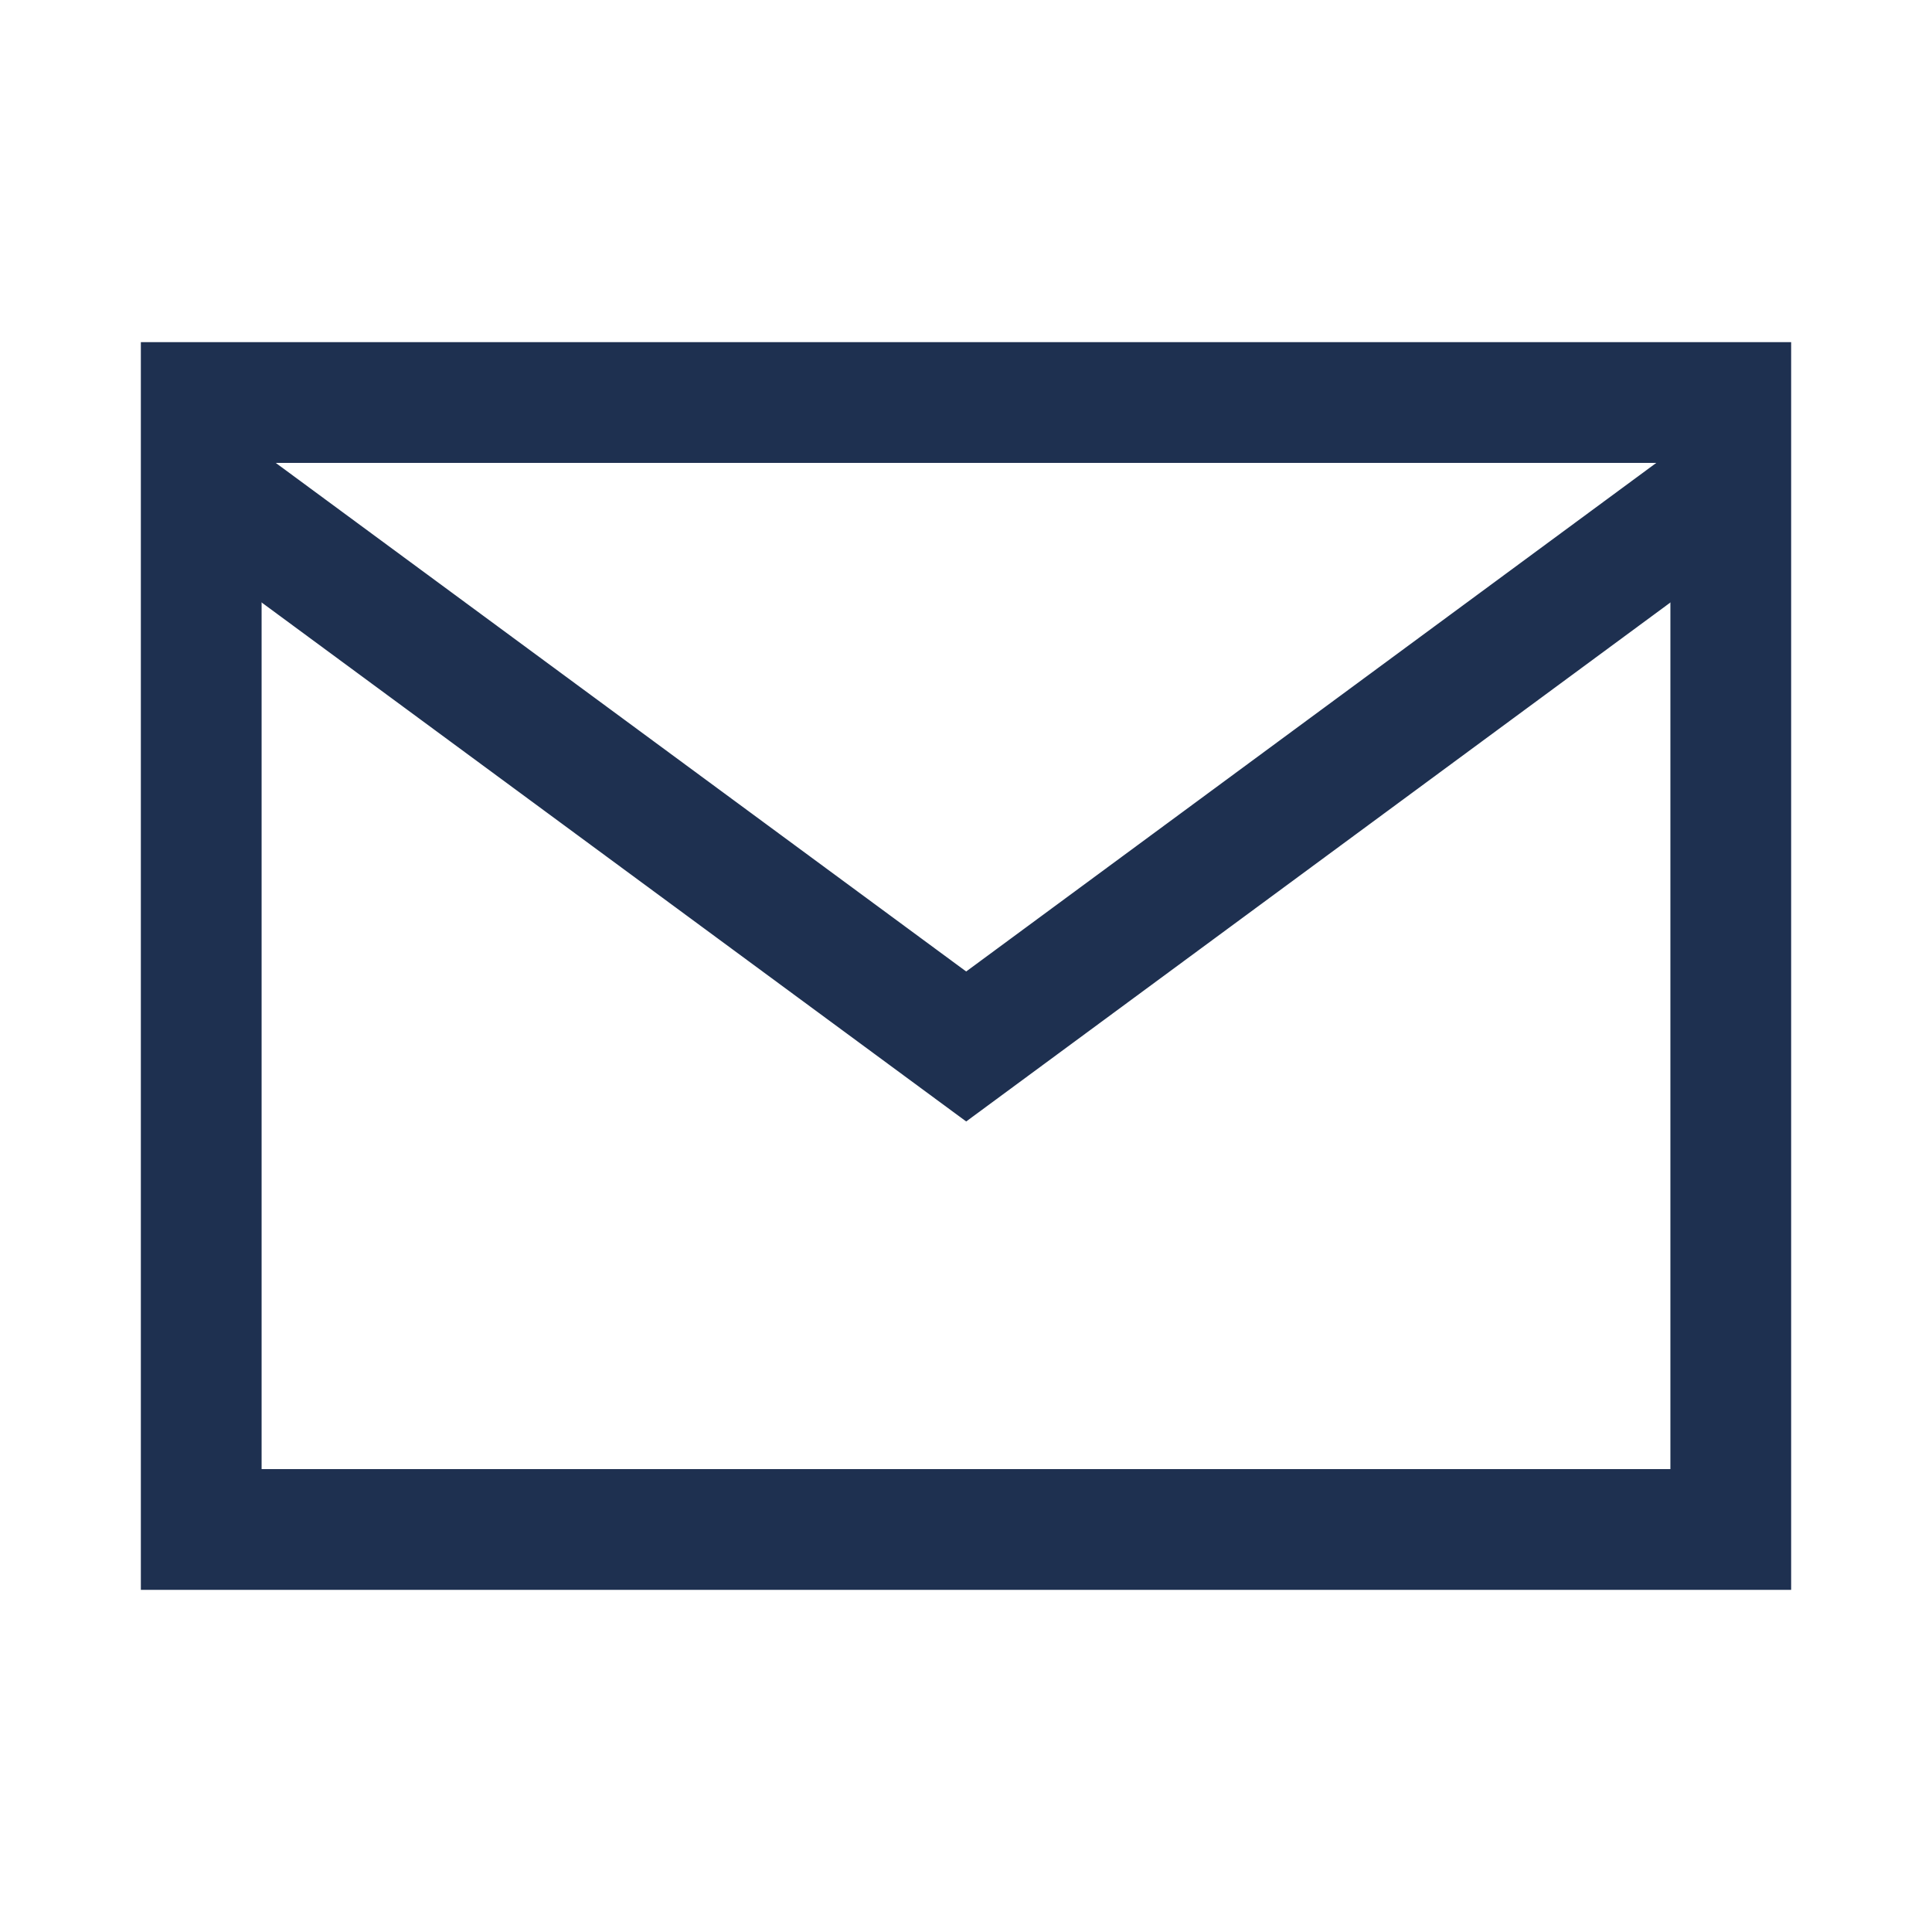
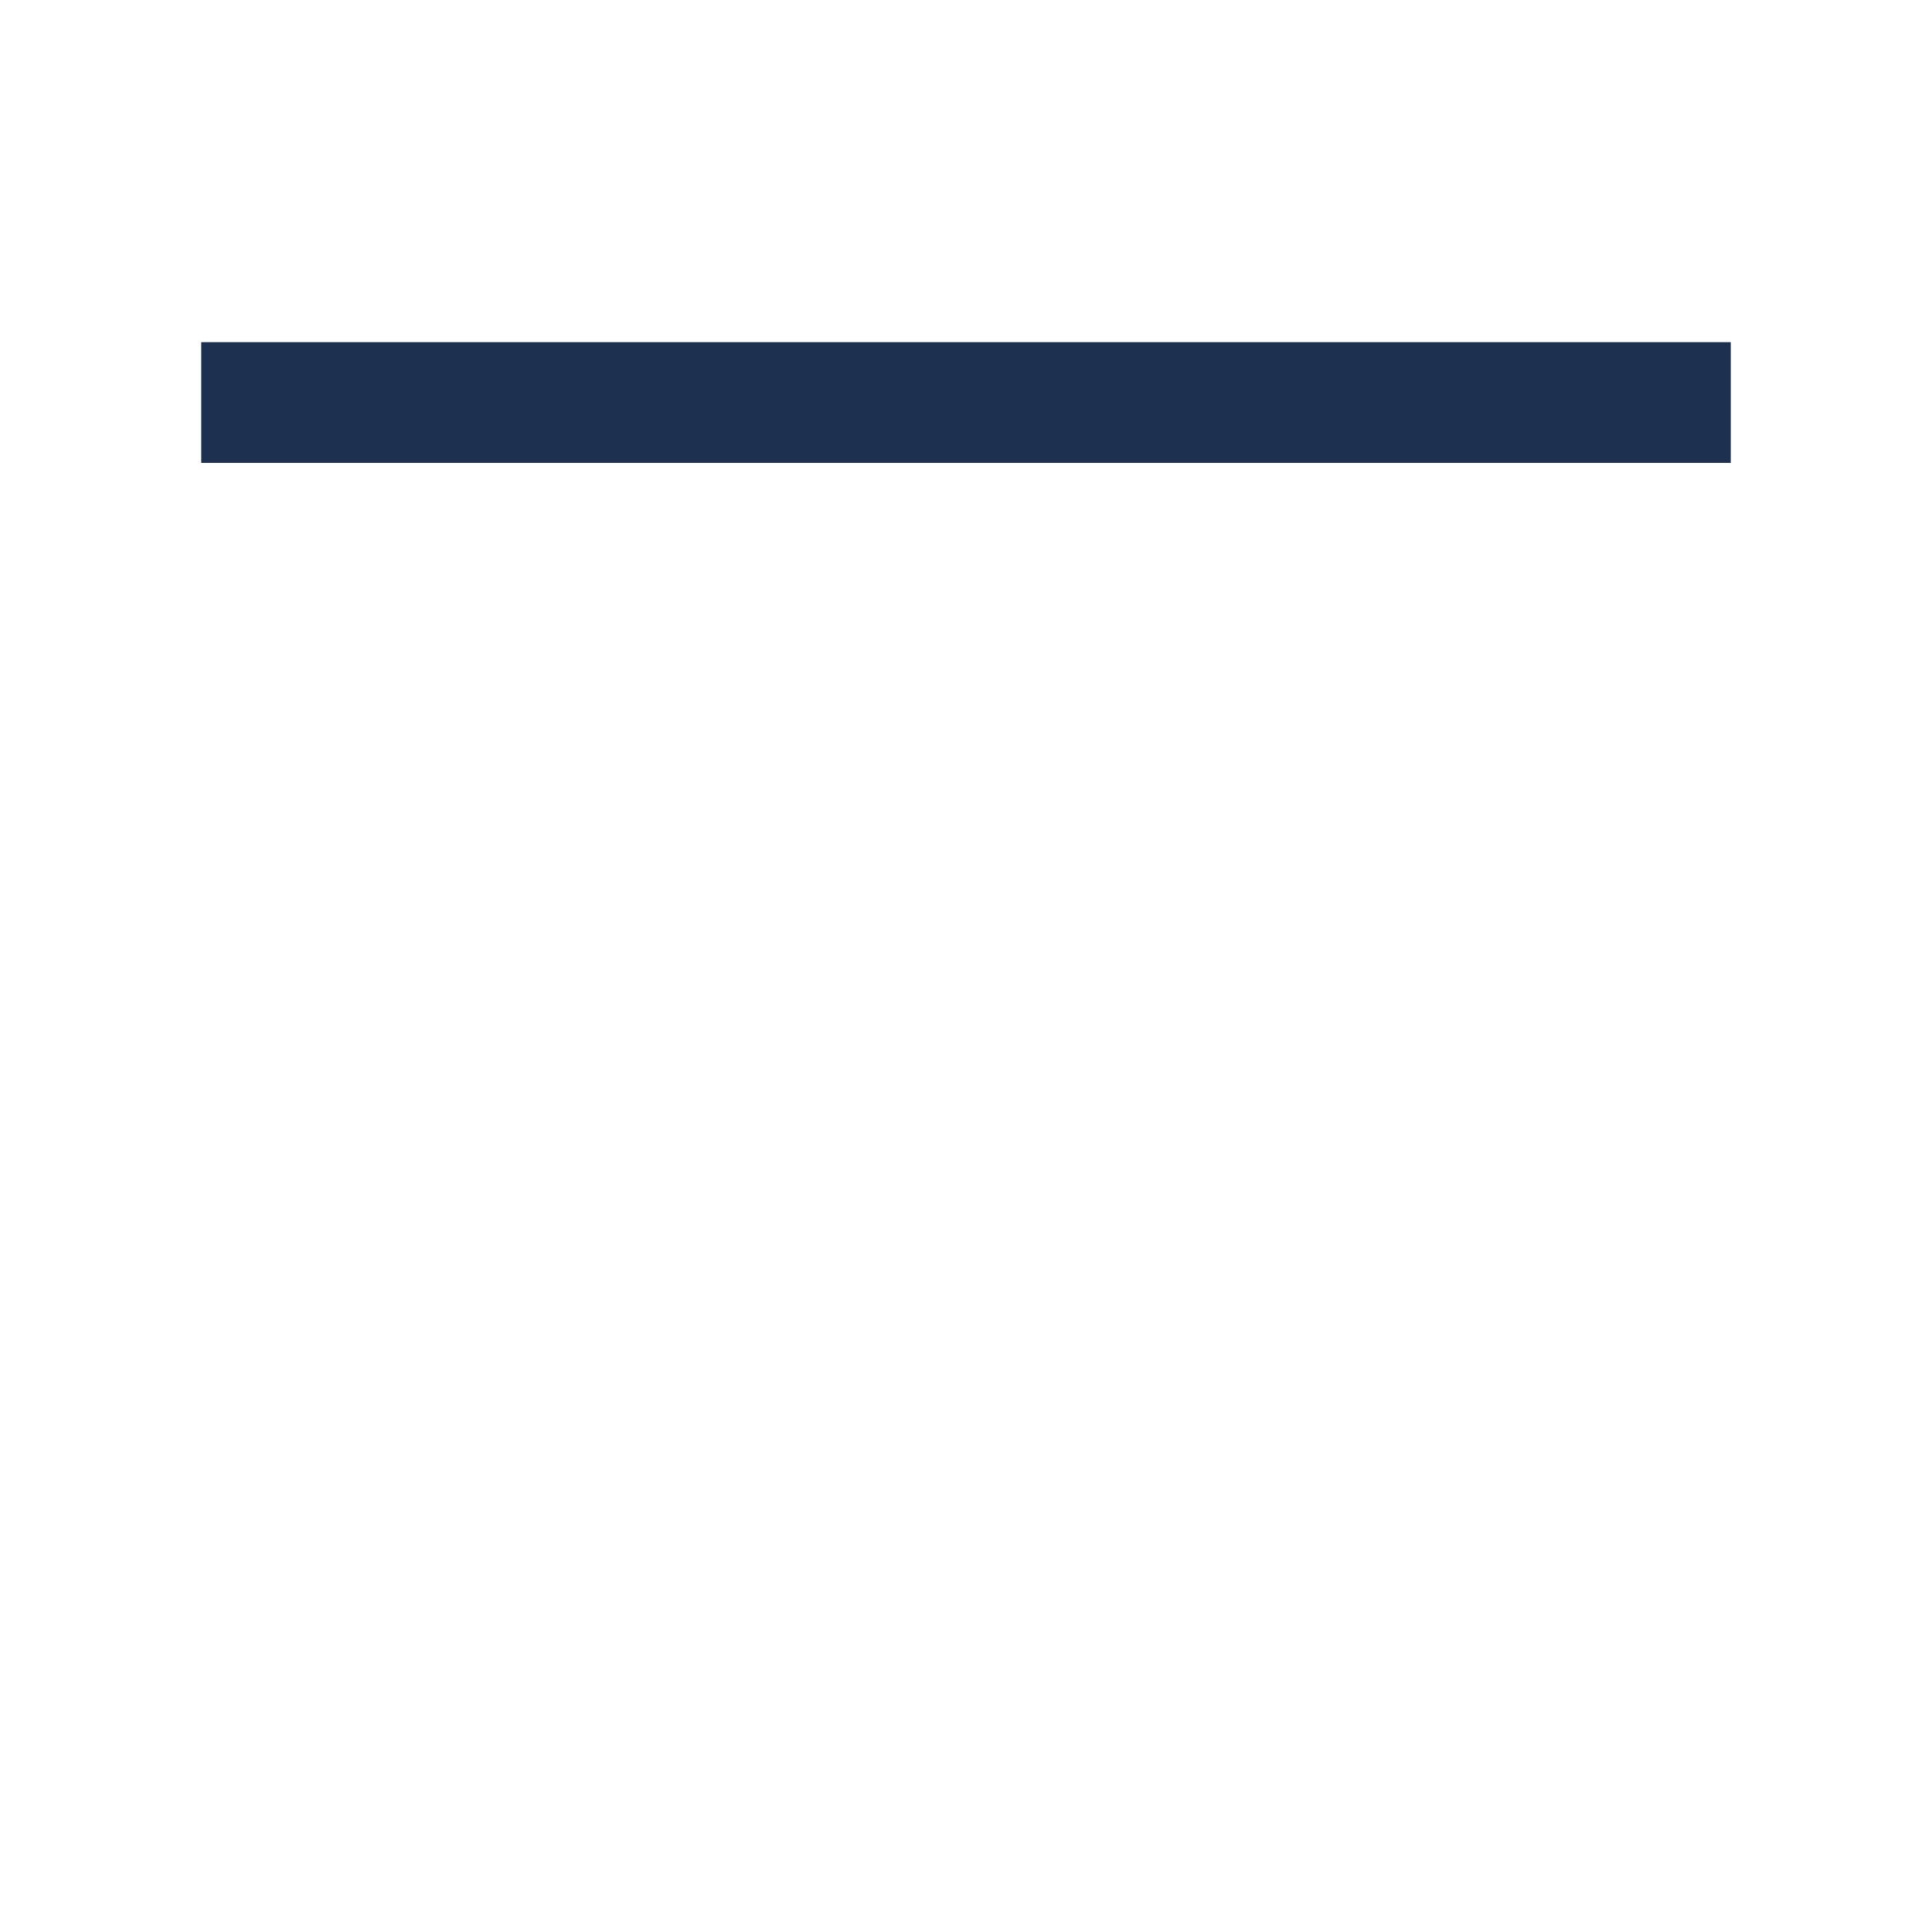
<svg xmlns="http://www.w3.org/2000/svg" fill="none" height="100%" overflow="visible" preserveAspectRatio="none" style="display: block;" viewBox="0 0 32 32" width="100%">
  <g id="M">
-     <path d="M3.333 6.667H28.667V25.333H3.333V6.667Z" id="Vector" stroke="#1E3050" stroke-width="2" />
-     <path d="M3.333 8L16.003 17.333L28.667 8" id="Vector_2" stroke="#1E3050" stroke-width="2" />
+     <path d="M3.333 6.667H28.667H3.333V6.667Z" id="Vector" stroke="#1E3050" stroke-width="2" />
  </g>
</svg>